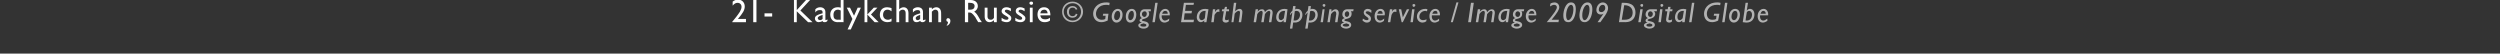
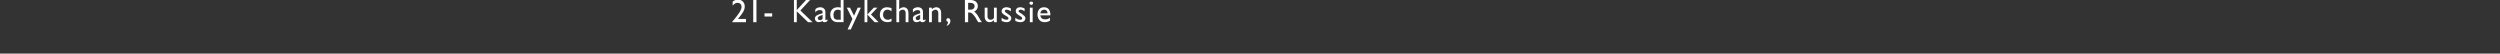
<svg xmlns="http://www.w3.org/2000/svg" version="1.1" width="620px" height="13.3px" viewBox="0 0 620 13.3">
  <rect x="0" y="0" width="620" height="13.3" fill="#333333" stroke="none" />
  <desc>21- Kadykchan, Russie © Google Earth mapping service / Image 2009 Digital Globe</desc>
  <defs />
  <g id="Polygon4550">
-     <path d="M 267.2 3.5 C 267.1 4.1 266.6 4.4 266 4.4 C 265.1 4.4 264.6 3.8 264.6 2.9 C 264.6 2 265.2 1.5 266 1.5 C 266.6 1.5 267 1.8 267.2 2.3 C 267.2 2.3 266.8 2.4 266.8 2.4 C 266.6 2 266.4 1.9 266 1.9 C 265.4 1.9 265.1 2.3 265.1 3 C 265.1 3.6 265.4 4 266 4 C 266.4 4 266.7 3.8 266.8 3.4 C 266.8 3.4 267.2 3.5 267.2 3.5 Z M 268.6 2.9 C 268.6 4.4 267.4 5.5 266 5.5 C 264.5 5.5 263.4 4.4 263.4 2.9 C 263.4 1.5 264.5 0.4 266 0.4 C 267.4 0.4 268.6 1.5 268.6 2.9 Z M 263.8 2.9 C 263.8 4.1 264.8 5.1 266 5.1 C 267.2 5.1 268.1 4.1 268.1 2.9 C 268.1 1.7 267.2 0.8 266 0.8 C 264.8 0.8 263.8 1.7 263.8 2.9 Z M 274.7 5.1 C 274.2 5.3 273.8 5.5 273.1 5.5 C 271.8 5.5 271.1 4.5 271.1 3.4 C 271.1 2.3 271.9 0.6 274.4 0.6 C 274.6 0.6 274.8 0.6 275.2 0.7 C 275.2 0.7 275.1 1.3 275.1 1.3 C 274.7 1.2 274.5 1.2 274.3 1.2 C 272.5 1.2 271.8 2.5 271.8 3.4 C 271.8 4.3 272.4 4.9 273.2 4.9 C 273.4 4.9 273.8 4.9 274.1 4.7 C 274.08 4.71 274.2 3.9 274.2 3.9 L 273.5 3.9 L 273.6 3.4 L 274.9 3.4 C 274.9 3.4 274.66 5.1 274.7 5.1 Z M 276.9 5.6 C 276.2 5.6 275.7 5 275.7 4.1 C 275.7 3 276.4 2.2 277.2 2.2 C 277.9 2.2 278.4 2.8 278.4 3.6 C 278.4 4.8 277.7 5.6 276.9 5.6 Z M 276.9 5 C 277.4 5 277.8 4.4 277.8 3.6 C 277.8 3 277.6 2.7 277.2 2.7 C 276.7 2.7 276.3 3.4 276.3 4.2 C 276.3 4.7 276.6 5 276.9 5 Z M 280.3 5.6 C 279.6 5.6 279.2 5 279.2 4.1 C 279.2 3 279.8 2.2 280.7 2.2 C 281.4 2.2 281.8 2.8 281.8 3.6 C 281.8 4.8 281.2 5.6 280.3 5.6 Z M 280.3 5 C 280.8 5 281.2 4.4 281.2 3.6 C 281.2 3 281 2.7 280.7 2.7 C 280.2 2.7 279.8 3.4 279.8 4.2 C 279.8 4.7 280 5 280.3 5 Z M 285.4 2.8 C 285.4 2.8 284.77 2.77 284.8 2.8 C 284.9 3 285 3.2 285 3.4 C 285 3.9 284.7 4.3 284.2 4.5 C 283.9 4.7 283.2 4.7 283.2 5 C 283.2 5.4 284.9 5.1 284.9 6.2 C 284.9 6.7 284.4 7.1 283.6 7.1 C 282.8 7.1 282.3 6.7 282.3 6.3 C 282.3 5.9 282.7 5.7 283.2 5.6 C 283.2 5.6 283.2 5.6 283.2 5.6 C 282.8 5.5 282.6 5.3 282.6 5.1 C 282.6 4.8 282.9 4.6 283.2 4.5 C 282.9 4.3 282.7 4 282.7 3.6 C 282.7 2.8 283.2 2.3 283.8 2.3 C 283.83 2.31 285.4 2.3 285.4 2.3 L 285.4 2.8 Z M 283.9 2.8 C 283.5 2.8 283.2 3.1 283.2 3.5 C 283.2 3.9 283.5 4.2 283.8 4.2 C 284.2 4.2 284.4 3.8 284.4 3.4 C 284.4 3.1 284.2 2.8 283.9 2.8 Z M 283.6 5.8 C 283.2 5.9 282.8 6 282.8 6.2 C 282.8 6.5 283.1 6.6 283.7 6.6 C 284.1 6.6 284.3 6.5 284.3 6.2 C 284.3 6 284 5.9 283.6 5.8 Z M 286.4 5.5 L 285.8 5.5 L 286.5 0.7 L 287.1 0.7 L 286.4 5.5 Z M 289.9 5.2 C 289.6 5.4 289.2 5.6 288.8 5.6 C 288 5.6 287.5 5 287.5 4 C 287.5 3 288.2 2.2 289 2.2 C 289.7 2.2 290.2 2.9 290.1 3.8 C 290.1 3.8 288.1 3.8 288.1 3.8 C 288 4.7 288.5 5.1 288.9 5.1 C 289.2 5.1 289.6 4.9 290 4.6 C 290 4.6 289.9 5.2 289.9 5.2 Z M 289.6 3.4 C 289.6 3 289.4 2.7 289 2.7 C 288.6 2.7 288.4 2.9 288.2 3.4 C 288.2 3.4 289.6 3.4 289.6 3.4 Z M 296 1.2 L 294.1 1.2 L 293.9 2.7 L 295.6 2.7 L 295.5 3.3 L 293.8 3.3 L 293.6 4.9 L 296.1 4.9 L 296 5.5 L 292.9 5.5 L 293.6 0.7 L 296.1 0.7 L 296 1.2 Z M 299.2 5.5 L 298.6 5.5 L 298.7 5.1 C 298.7 5.1 298.69 5.08 298.7 5.1 C 298.4 5.3 298.1 5.5 297.8 5.5 C 297.3 5.5 296.8 5 296.8 4.3 C 296.8 3.3 297.4 2.2 298.9 2.2 C 299.2 2.2 299.5 2.3 299.7 2.3 C 299.68 2.31 299.2 5.5 299.2 5.5 Z M 299 2.7 C 297.7 2.6 297.4 3.7 297.4 4.2 C 297.4 4.7 297.7 5 298 5 C 298.3 5 298.6 4.8 298.8 4.5 C 298.8 4.5 299 2.7 299 2.7 Z M 301.3 2.9 C 301.3 2.9 301.35 2.92 301.4 2.9 C 301.7 2.4 301.9 2.3 302.2 2.3 C 302.3 2.3 302.3 2.3 302.4 2.3 C 302.4 2.3 302.4 3 302.4 3 C 302.3 2.9 302.2 2.9 302.1 2.9 C 301.8 2.9 301.6 3.1 301.2 3.7 C 301.24 3.68 301 5.5 301 5.5 L 300.4 5.5 L 300.8 2.3 L 301.4 2.3 L 301.3 2.9 Z M 304.8 2.8 L 304.1 2.8 C 304.1 2.8 303.84 4.5 303.8 4.5 C 303.8 4.9 303.9 5 304.1 5 C 304.3 5 304.5 5 304.7 4.8 C 304.7 4.8 304.7 5.4 304.7 5.4 C 304.4 5.5 304.3 5.6 304 5.6 C 303.4 5.6 303.1 5.2 303.2 4.7 C 303.22 4.68 303.5 2.8 303.5 2.8 L 303 2.8 L 303.1 2.3 L 303.6 2.3 L 303.8 1.7 L 304.3 1.7 L 304.2 2.3 L 304.8 2.3 L 304.8 2.8 Z M 306.3 2.8 C 306.3 2.8 306.33 2.83 306.3 2.8 C 306.7 2.4 307.1 2.2 307.4 2.2 C 308 2.2 308.2 2.7 308.1 3.3 C 308.14 3.31 307.8 5.5 307.8 5.5 L 307.2 5.5 C 307.2 5.5 307.55 3.28 307.5 3.3 C 307.6 2.9 307.4 2.7 307.2 2.7 C 306.9 2.7 306.5 3 306.2 3.4 C 306.24 3.41 305.9 5.5 305.9 5.5 L 305.4 5.5 L 306 0.7 L 306.6 0.7 L 306.3 2.8 Z M 311.9 2.9 C 311.9 2.9 311.91 2.87 311.9 2.9 C 312.3 2.4 312.6 2.3 313 2.3 C 313.3 2.3 313.6 2.4 313.7 3 C 314.2 2.4 314.6 2.3 314.9 2.3 C 315.3 2.3 315.7 2.6 315.6 3.4 C 315.61 3.42 315.3 5.5 315.3 5.5 L 314.7 5.5 C 314.7 5.5 315.02 3.39 315 3.4 C 315.1 3 315 2.7 314.7 2.7 C 314.5 2.7 314.1 2.9 313.7 3.5 C 313.71 3.46 313.4 5.5 313.4 5.5 L 312.8 5.5 C 312.8 5.5 313.11 3.47 313.1 3.5 C 313.2 3 313.1 2.7 312.8 2.7 C 312.5 2.7 312.1 3 311.8 3.5 C 311.82 3.46 311.5 5.5 311.5 5.5 L 310.9 5.5 L 311.4 2.3 L 312 2.3 L 311.9 2.9 Z M 318.9 5.5 L 318.3 5.5 L 318.4 5.1 C 318.4 5.1 318.35 5.08 318.3 5.1 C 318.1 5.3 317.8 5.5 317.5 5.5 C 316.9 5.5 316.5 5 316.5 4.3 C 316.5 3.3 317.1 2.2 318.6 2.2 C 318.8 2.2 319.2 2.3 319.3 2.3 C 319.34 2.31 318.9 5.5 318.9 5.5 Z M 318.7 2.7 C 317.3 2.6 317.1 3.7 317.1 4.2 C 317.1 4.7 317.3 5 317.7 5 C 317.9 5 318.2 4.8 318.4 4.5 C 318.4 4.5 318.7 2.7 318.7 2.7 Z M 321.2 2.3 C 321.3 2.3 321.4 2.3 321.4 2.2 C 321.5 2.2 321.6 2.2 321.7 2.2 C 322.5 2.2 323 2.8 323 3.7 C 323 4.5 322.5 5.6 321.1 5.6 C 321.13 5.55 320.7 5.6 320.7 5.6 L 320.5 7.1 L 319.9 7.1 C 319.9 7.1 320.49 3.09 320.5 3.1 C 320.2 3.3 320 3.7 320 3.7 C 319.9 3.7 319.9 3.6 319.9 3.6 C 319.9 3.4 320.2 2.9 320.5 2.7 C 320.55 2.67 320.7 1.5 320.7 1.5 L 321.3 1.5 C 321.3 1.5 321.19 2.31 321.2 2.3 Z M 320.8 5.1 C 320.8 5.1 321.09 5.05 321.1 5.1 C 322 5.1 322.4 4.3 322.4 3.7 C 322.4 3 322 2.7 321.5 2.7 C 321.4 2.7 321.3 2.7 321.1 2.8 C 321.13 2.75 320.8 5.1 320.8 5.1 Z M 325 2.3 C 325.1 2.3 325.2 2.3 325.2 2.2 C 325.3 2.2 325.4 2.2 325.5 2.2 C 326.3 2.2 326.8 2.8 326.8 3.7 C 326.8 4.5 326.3 5.6 324.9 5.6 C 324.93 5.55 324.5 5.6 324.5 5.6 L 324.3 7.1 L 323.7 7.1 C 323.7 7.1 324.29 3.09 324.3 3.1 C 324 3.3 323.8 3.7 323.8 3.7 C 323.7 3.7 323.7 3.6 323.7 3.6 C 323.7 3.4 324 2.9 324.3 2.7 C 324.35 2.67 324.5 1.5 324.5 1.5 L 325.1 1.5 C 325.1 1.5 324.99 2.31 325 2.3 Z M 324.6 5.1 C 324.6 5.1 324.89 5.05 324.9 5.1 C 325.8 5.1 326.2 4.3 326.2 3.7 C 326.2 3 325.8 2.7 325.3 2.7 C 325.2 2.7 325.1 2.7 324.9 2.8 C 324.93 2.75 324.6 5.1 324.6 5.1 Z M 328.1 5.5 L 327.5 5.5 L 328 2.3 L 328.5 2.3 L 328.1 5.5 Z M 328.7 1.3 C 328.7 1.5 328.5 1.7 328.4 1.7 C 328.2 1.7 328 1.5 328 1.3 C 328 1.1 328.2 1 328.4 1 C 328.5 1 328.7 1.1 328.7 1.3 Z M 330.2 2.9 C 330.2 2.9 330.18 2.88 330.2 2.9 C 330.5 2.5 330.9 2.3 331.2 2.3 C 331.9 2.3 332.1 3 332 3.5 C 331.97 3.47 331.7 5.5 331.7 5.5 L 331.1 5.5 C 331.1 5.5 331.37 3.45 331.4 3.5 C 331.4 2.9 331.2 2.8 331 2.8 C 330.9 2.8 330.5 2.9 330.1 3.5 C 330.09 3.45 329.8 5.5 329.8 5.5 L 329.2 5.5 L 329.7 2.3 L 330.2 2.3 L 330.2 2.9 Z M 335.6 2.8 C 335.6 2.8 335 2.77 335 2.8 C 335.2 3 335.2 3.2 335.2 3.4 C 335.2 3.9 335 4.3 334.5 4.5 C 334.1 4.7 333.4 4.7 333.4 5 C 333.4 5.4 335.1 5.1 335.1 6.2 C 335.1 6.7 334.6 7.1 333.8 7.1 C 333.1 7.1 332.5 6.7 332.5 6.3 C 332.5 5.9 332.9 5.7 333.4 5.6 C 333.4 5.6 333.4 5.6 333.4 5.6 C 333 5.5 332.8 5.3 332.8 5.1 C 332.8 4.8 333.1 4.6 333.5 4.5 C 333.1 4.3 332.9 4 332.9 3.6 C 332.9 2.8 333.4 2.3 334.1 2.3 C 334.07 2.31 335.7 2.3 335.7 2.3 L 335.6 2.8 Z M 334.1 2.8 C 333.8 2.8 333.5 3.1 333.5 3.5 C 333.5 3.9 333.7 4.2 334 4.2 C 334.4 4.2 334.6 3.8 334.6 3.4 C 334.6 3.1 334.4 2.8 334.1 2.8 Z M 333.9 5.8 C 333.5 5.9 333 6 333 6.2 C 333 6.5 333.4 6.6 333.9 6.6 C 334.3 6.6 334.6 6.5 334.6 6.2 C 334.6 6 334.2 5.9 333.9 5.8 Z M 340.1 3.2 C 339.7 2.9 339.4 2.8 339.2 2.8 C 338.9 2.8 338.7 2.9 338.7 3.1 C 338.7 3.5 340 3.7 340 4.6 C 340 5.2 339.6 5.6 339 5.6 C 338.6 5.6 338.4 5.5 337.9 5.1 C 337.9 5.1 338 4.6 338 4.6 C 338.4 4.9 338.7 5 339 5 C 339.2 5 339.4 4.9 339.4 4.7 C 339.4 4.2 338.2 4 338.2 3.1 C 338.2 2.6 338.6 2.2 339.2 2.2 C 339.5 2.2 339.8 2.3 340.1 2.5 C 340.1 2.5 340.1 3.2 340.1 3.2 Z M 343.2 5.2 C 342.9 5.4 342.6 5.6 342.2 5.6 C 341.4 5.6 340.9 5 340.9 4 C 340.9 3 341.5 2.2 342.4 2.2 C 343.1 2.2 343.6 2.9 343.4 3.8 C 343.4 3.8 341.5 3.8 341.5 3.8 C 341.3 4.7 341.8 5.1 342.3 5.1 C 342.6 5.1 342.9 4.9 343.3 4.6 C 343.3 4.6 343.2 5.2 343.2 5.2 Z M 342.9 3.4 C 342.9 3 342.7 2.7 342.3 2.7 C 342 2.7 341.7 2.9 341.6 3.4 C 341.6 3.4 342.9 3.4 342.9 3.4 Z M 345.2 2.9 C 345.2 2.9 345.18 2.92 345.2 2.9 C 345.5 2.4 345.7 2.3 346 2.3 C 346.1 2.3 346.2 2.3 346.3 2.3 C 346.3 2.3 346.3 3 346.3 3 C 346.1 2.9 346 2.9 345.9 2.9 C 345.6 2.9 345.4 3.1 345.1 3.7 C 345.06 3.68 344.8 5.5 344.8 5.5 L 344.2 5.5 L 344.7 2.3 L 345.3 2.3 L 345.2 2.9 Z M 347.9 5.5 L 347.6 5.5 L 346.9 2.3 L 347.5 2.3 L 347.9 4.3 L 347.9 4.3 L 348.9 2.3 L 349.5 2.3 L 347.9 5.5 Z M 350.4 5.5 L 349.8 5.5 L 350.2 2.3 L 350.8 2.3 L 350.4 5.5 Z M 351 1.3 C 351 1.5 350.8 1.7 350.6 1.7 C 350.4 1.7 350.3 1.5 350.3 1.3 C 350.3 1.1 350.4 1 350.6 1 C 350.8 1 351 1.1 351 1.3 Z M 353.7 5.3 C 353.4 5.5 353.1 5.6 352.8 5.6 C 352 5.6 351.4 5 351.4 4.1 C 351.4 3.1 352.2 2.2 353.5 2.2 C 353.6 2.2 353.8 2.2 354 2.3 C 354 2.3 353.9 2.8 353.9 2.8 C 353.8 2.8 353.6 2.7 353.5 2.7 C 352.6 2.7 352 3.4 352 4.1 C 352 4.7 352.4 5 352.9 5 C 353.2 5 353.5 4.9 353.8 4.8 C 353.8 4.8 353.7 5.3 353.7 5.3 Z M 356.9 5.2 C 356.5 5.4 356.2 5.6 355.8 5.6 C 355 5.6 354.5 5 354.5 4 C 354.5 3 355.1 2.2 356 2.2 C 356.7 2.2 357.2 2.9 357.1 3.8 C 357.1 3.8 355.1 3.8 355.1 3.8 C 355 4.7 355.4 5.1 355.9 5.1 C 356.2 5.1 356.6 4.9 356.9 4.6 C 356.9 4.6 356.9 5.2 356.9 5.2 Z M 356.5 3.4 C 356.5 3 356.4 2.7 356 2.7 C 355.6 2.7 355.4 2.9 355.2 3.4 C 355.2 3.4 356.5 3.4 356.5 3.4 Z M 361.2 0.6 L 361.7 0.6 L 360.3 5.5 L 359.8 5.5 L 361.2 0.6 Z M 364.8 5.5 L 364.1 5.5 L 364.8 0.7 L 365.5 0.7 L 364.8 5.5 Z M 367 2.9 C 367 2.9 367.02 2.87 367 2.9 C 367.4 2.4 367.8 2.3 368.1 2.3 C 368.4 2.3 368.7 2.4 368.8 3 C 369.3 2.4 369.7 2.3 370 2.3 C 370.4 2.3 370.8 2.6 370.7 3.4 C 370.71 3.42 370.4 5.5 370.4 5.5 L 369.8 5.5 C 369.8 5.5 370.13 3.39 370.1 3.4 C 370.2 3 370.1 2.7 369.8 2.7 C 369.6 2.7 369.3 2.9 368.8 3.5 C 368.82 3.46 368.5 5.5 368.5 5.5 L 367.9 5.5 C 367.9 5.5 368.22 3.47 368.2 3.5 C 368.3 3 368.2 2.7 367.9 2.7 C 367.6 2.7 367.2 3 366.9 3.5 C 366.92 3.46 366.6 5.5 366.6 5.5 L 366 5.5 L 366.5 2.3 L 367.1 2.3 L 367 2.9 Z M 374 5.5 L 373.4 5.5 L 373.5 5.1 C 373.5 5.1 373.45 5.08 373.4 5.1 C 373.2 5.3 372.9 5.5 372.6 5.5 C 372 5.5 371.6 5 371.6 4.3 C 371.6 3.3 372.2 2.2 373.7 2.2 C 373.9 2.2 374.3 2.3 374.4 2.3 C 374.44 2.31 374 5.5 374 5.5 Z M 373.8 2.7 C 372.4 2.6 372.2 3.7 372.2 4.2 C 372.2 4.7 372.4 5 372.8 5 C 373 5 373.4 4.8 373.5 4.5 C 373.5 4.5 373.8 2.7 373.8 2.7 Z M 377.9 2.8 C 377.9 2.8 377.33 2.77 377.3 2.8 C 377.5 3 377.5 3.2 377.5 3.4 C 377.5 3.9 377.3 4.3 376.8 4.5 C 376.4 4.7 375.7 4.7 375.7 5 C 375.7 5.4 377.5 5.1 377.5 6.2 C 377.5 6.7 376.9 7.1 376.2 7.1 C 375.4 7.1 374.8 6.7 374.8 6.3 C 374.8 5.9 375.2 5.7 375.7 5.6 C 375.7 5.6 375.7 5.6 375.7 5.6 C 375.3 5.5 375.2 5.3 375.2 5.1 C 375.2 4.8 375.4 4.6 375.8 4.5 C 375.4 4.3 375.2 4 375.2 3.6 C 375.2 2.8 375.8 2.3 376.4 2.3 C 376.4 2.31 378 2.3 378 2.3 L 377.9 2.8 Z M 376.4 2.8 C 376.1 2.8 375.8 3.1 375.8 3.5 C 375.8 3.9 376 4.2 376.4 4.2 C 376.8 4.2 377 3.8 377 3.4 C 377 3.1 376.7 2.8 376.4 2.8 Z M 376.2 5.8 C 375.8 5.9 375.4 6 375.4 6.2 C 375.4 6.5 375.7 6.6 376.2 6.6 C 376.6 6.6 376.9 6.5 376.9 6.2 C 376.9 6 376.6 5.9 376.2 5.8 Z M 380.8 5.2 C 380.5 5.4 380.1 5.6 379.7 5.6 C 379 5.6 378.4 5 378.4 4 C 378.4 3 379.1 2.2 379.9 2.2 C 380.6 2.2 381.1 2.9 381 3.8 C 381 3.8 379.1 3.8 379.1 3.8 C 378.9 4.7 379.4 5.1 379.9 5.1 C 380.2 5.1 380.5 4.9 380.9 4.6 C 380.9 4.6 380.8 5.2 380.8 5.2 Z M 380.5 3.4 C 380.5 3 380.3 2.7 379.9 2.7 C 379.5 2.7 379.3 2.9 379.1 3.4 C 379.1 3.4 380.5 3.4 380.5 3.4 Z M 384.5 0.9 C 384.8 0.7 385.2 0.6 385.5 0.6 C 386.2 0.6 386.7 1.1 386.7 1.8 C 386.7 2.4 386.2 3.2 384.8 4.9 C 384.81 4.87 386.6 4.9 386.6 4.9 L 386.5 5.5 C 386.5 5.5 383.65 5.46 383.6 5.5 C 385.6 3.1 386.1 2.3 386.1 1.8 C 386.1 1.4 385.8 1.2 385.4 1.2 C 385.1 1.2 384.7 1.4 384.4 1.6 C 384.4 1.6 384.5 0.9 384.5 0.9 Z M 389 5.5 C 388.1 5.5 387.7 5 387.7 3.8 C 387.7 2.8 388.2 0.6 389.6 0.6 C 390.4 0.6 390.8 1.1 390.8 2.3 C 390.8 3.8 390.2 5.5 389 5.5 Z M 389.6 1.2 C 389 1.2 388.4 2.5 388.4 3.8 C 388.4 4.5 388.6 5 388.9 5 C 389.6 5 390.2 3.6 390.2 2.3 C 390.2 1.6 390 1.2 389.6 1.2 Z M 393 5.5 C 392.2 5.5 391.7 5 391.7 3.8 C 391.7 2.8 392.2 0.6 393.7 0.6 C 394.4 0.6 394.9 1.1 394.9 2.3 C 394.9 3.8 394.3 5.5 393 5.5 Z M 393.6 1.2 C 393 1.2 392.4 2.5 392.4 3.8 C 392.4 4.5 392.6 5 393 5 C 393.6 5 394.2 3.6 394.2 2.3 C 394.2 1.6 394 1.2 393.6 1.2 Z M 397.6 3.5 C 397.6 3.5 397.61 3.45 397.6 3.4 C 397.4 3.6 397.2 3.6 397 3.6 C 396.3 3.6 395.9 3.1 395.9 2.5 C 395.9 1.5 396.6 0.6 397.5 0.6 C 398.2 0.6 398.8 1.2 398.8 2 C 398.8 2.5 398.6 3 398.1 3.8 C 398.08 3.8 396.9 5.5 396.9 5.5 L 396.2 5.5 L 397.6 3.5 Z M 397.5 1.2 C 396.9 1.2 396.5 1.8 396.5 2.4 C 396.5 2.8 396.7 3 397.2 3 C 397.6 3 398.1 2.6 398.1 2 C 398.1 1.5 397.9 1.2 397.5 1.2 Z M 402.2 4.9 C 402.2 4.9 402.82 4.89 402.8 4.9 C 403.7 4.9 404.1 4.7 404.4 4.4 C 404.7 4.2 404.9 3.7 404.9 3.1 C 404.9 1.7 403.7 1.3 403 1.3 C 402.98 1.26 402.8 1.3 402.8 1.3 L 402.2 4.9 Z M 402.2 0.7 C 402.2 0.7 402.77 0.68 402.8 0.7 C 403.7 0.7 404.5 0.9 405 1.4 C 405.4 1.9 405.6 2.4 405.6 3.1 C 405.6 4.3 404.9 5.5 403.1 5.5 C 403.07 5.46 401.5 5.5 401.5 5.5 L 402.2 0.7 Z M 406.9 5.5 L 406.3 5.5 L 406.8 2.3 L 407.4 2.3 L 406.9 5.5 Z M 407.5 1.3 C 407.5 1.5 407.4 1.7 407.2 1.7 C 407 1.7 406.8 1.5 406.8 1.3 C 406.8 1.1 407 1 407.2 1 C 407.4 1 407.5 1.1 407.5 1.3 Z M 410.9 2.8 C 410.9 2.8 410.24 2.77 410.2 2.8 C 410.4 3 410.5 3.2 410.5 3.4 C 410.5 3.9 410.2 4.3 409.7 4.5 C 409.3 4.7 408.6 4.7 408.6 5 C 408.6 5.4 410.4 5.1 410.4 6.2 C 410.4 6.7 409.8 7.1 409.1 7.1 C 408.3 7.1 407.7 6.7 407.7 6.3 C 407.7 5.9 408.1 5.7 408.6 5.6 C 408.6 5.6 408.6 5.6 408.6 5.6 C 408.2 5.5 408.1 5.3 408.1 5.1 C 408.1 4.8 408.3 4.6 408.7 4.5 C 408.3 4.3 408.1 4 408.1 3.6 C 408.1 2.8 408.7 2.3 409.3 2.3 C 409.3 2.31 410.9 2.3 410.9 2.3 L 410.9 2.8 Z M 409.3 2.8 C 409 2.8 408.7 3.1 408.7 3.5 C 408.7 3.9 408.9 4.2 409.3 4.2 C 409.7 4.2 409.9 3.8 409.9 3.4 C 409.9 3.1 409.6 2.8 409.3 2.8 Z M 409.1 5.8 C 408.7 5.9 408.3 6 408.3 6.2 C 408.3 6.5 408.6 6.6 409.1 6.6 C 409.5 6.6 409.8 6.5 409.8 6.2 C 409.8 6 409.5 5.9 409.1 5.8 Z M 411.9 5.5 L 411.3 5.5 L 411.7 2.3 L 412.3 2.3 L 411.9 5.5 Z M 412.5 1.3 C 412.5 1.5 412.3 1.7 412.1 1.7 C 411.9 1.7 411.8 1.5 411.8 1.3 C 411.8 1.1 411.9 1 412.1 1 C 412.3 1 412.5 1.1 412.5 1.3 Z M 414.7 2.8 L 414.1 2.8 C 414.1 2.8 413.8 4.5 413.8 4.5 C 413.7 4.9 413.8 5 414.1 5 C 414.3 5 414.4 5 414.7 4.8 C 414.7 4.8 414.6 5.4 414.6 5.4 C 414.4 5.5 414.2 5.6 414 5.6 C 413.4 5.6 413.1 5.2 413.2 4.7 C 413.18 4.68 413.5 2.8 413.5 2.8 L 413 2.8 L 413 2.3 L 413.6 2.3 L 413.7 1.7 L 414.3 1.7 L 414.2 2.3 L 414.8 2.3 L 414.7 2.8 Z M 417.8 5.5 L 417.2 5.5 L 417.2 5.1 C 417.2 5.1 417.23 5.08 417.2 5.1 C 417 5.3 416.7 5.5 416.4 5.5 C 415.8 5.5 415.4 5 415.4 4.3 C 415.4 3.3 416 2.2 417.5 2.2 C 417.7 2.2 418.1 2.3 418.2 2.3 C 418.23 2.31 417.8 5.5 417.8 5.5 Z M 417.6 2.7 C 416.2 2.6 416 3.7 416 4.2 C 416 4.7 416.2 5 416.6 5 C 416.8 5 417.1 4.8 417.3 4.5 C 417.3 4.5 417.6 2.7 417.6 2.7 Z M 419.5 5.5 L 418.9 5.5 L 419.6 0.7 L 420.2 0.7 L 419.5 5.5 Z M 426.1 5.1 C 425.7 5.3 425.2 5.5 424.6 5.5 C 423.2 5.5 422.6 4.5 422.6 3.4 C 422.6 2.3 423.4 0.6 425.9 0.6 C 426 0.6 426.3 0.6 426.7 0.7 C 426.7 0.7 426.6 1.3 426.6 1.3 C 426.2 1.2 426 1.2 425.8 1.2 C 423.9 1.2 423.3 2.5 423.3 3.4 C 423.3 4.3 423.8 4.9 424.6 4.9 C 424.9 4.9 425.3 4.9 425.6 4.7 C 425.56 4.71 425.7 3.9 425.7 3.9 L 425 3.9 L 425.1 3.4 L 426.4 3.4 C 426.4 3.4 426.13 5.1 426.1 5.1 Z M 427.7 5.5 L 427.1 5.5 L 427.8 0.7 L 428.4 0.7 L 427.7 5.5 Z M 430 5.6 C 429.3 5.6 428.8 5 428.8 4.1 C 428.8 3 429.5 2.2 430.3 2.2 C 431.1 2.2 431.5 2.8 431.5 3.6 C 431.5 4.8 430.8 5.6 430 5.6 Z M 430 5 C 430.5 5 430.9 4.4 430.9 3.6 C 430.9 3 430.7 2.7 430.3 2.7 C 429.8 2.7 429.4 3.4 429.4 4.2 C 429.4 4.7 429.7 5 430 5 Z M 433.2 2.6 C 433.2 2.6 433.24 2.56 433.2 2.6 C 433.5 2.3 433.7 2.2 434 2.2 C 434.7 2.2 435.1 2.8 435.1 3.6 C 435.1 4.5 434.6 5.6 433.1 5.6 C 432.8 5.6 432.4 5.5 432.2 5.5 C 432.23 5.5 432.9 0.7 432.9 0.7 L 433.5 0.7 L 433.2 2.6 Z M 433.2 5.1 C 434 5.1 434.5 4.5 434.5 3.6 C 434.5 3.1 434.2 2.7 433.8 2.7 C 433.6 2.7 433.2 2.9 433.2 3.1 C 433.15 3.13 432.9 5.1 432.9 5.1 C 432.9 5.1 433.21 5.06 433.2 5.1 Z M 438.3 5.2 C 437.9 5.4 437.6 5.6 437.2 5.6 C 436.4 5.6 435.9 5 435.9 4 C 435.9 3 436.5 2.2 437.4 2.2 C 438.1 2.2 438.6 2.9 438.5 3.8 C 438.5 3.8 436.5 3.8 436.5 3.8 C 436.4 4.7 436.8 5.1 437.3 5.1 C 437.6 5.1 437.9 4.9 438.3 4.6 C 438.3 4.6 438.3 5.2 438.3 5.2 Z M 437.9 3.4 C 437.9 3 437.7 2.7 437.3 2.7 C 437 2.7 436.8 2.9 436.6 3.4 C 436.6 3.4 437.9 3.4 437.9 3.4 Z " stroke="none" fill="#b2b2b2" />
-   </g>
+     </g>
  <g id="Polygon4549">
-     <path d="M 185 5.5 L 181.6 5.5 C 181.6 5.5 181.59 5.4 181.6 5.4 C 182.2 4.7 183 3.7 183.5 2.9 C 183.7 2.4 183.9 2.2 183.9 1.7 C 183.9 1.1 183.5 0.7 182.9 0.7 C 182.5 0.7 182.1 0.9 181.7 1.4 C 181.7 1.4 181.7 0.4 181.7 0.4 C 182.1 0.1 182.5 -0.1 183 -0.1 C 184 -0.1 184.7 0.6 184.7 1.6 C 184.7 2.5 184.2 3.3 183 4.7 C 182.96 4.71 185 4.7 185 4.7 L 185 5.5 Z M 187.6 5.5 L 186.8 5.5 L 186.8 0 L 187.6 0 L 187.6 5.5 Z M 191.5 4.1 L 189.6 4.1 L 189.6 3.3 L 191.5 3.3 L 191.5 4.1 Z M 201.5 5.5 L 200.4 5.5 L 197.6 2.8 L 197.6 5.5 L 196.9 5.5 L 196.9 0 L 197.6 0 L 197.6 2.5 L 199.9 0 L 200.9 0 L 198.5 2.6 L 201.5 5.5 Z M 205.2 5.2 C 204.9 5.5 204.7 5.5 204.5 5.5 C 204.2 5.5 204 5.4 204 5.2 C 203.7 5.4 203.3 5.5 203 5.5 C 202.5 5.5 202.1 5.1 202.1 4.6 C 202.1 3.9 202.8 3.7 203.3 3.5 C 203.34 3.51 204 3.3 204 3.3 C 204 3.3 203.98 3.1 204 3.1 C 204 2.6 203.8 2.5 203.3 2.5 C 202.9 2.5 202.5 2.6 202.2 3.1 C 202.2 3.1 202.2 2.3 202.2 2.3 C 202.5 2 202.9 1.8 203.4 1.8 C 204.1 1.8 204.7 2.2 204.7 3 C 204.7 3 204.7 4.8 204.7 4.8 C 204.7 5 204.7 5 204.8 5 C 204.9 5 205 4.9 205.2 4.8 C 205.2 4.8 205.2 5.2 205.2 5.2 Z M 204 3.7 C 203.4 3.9 202.8 4.1 202.8 4.5 C 202.8 4.8 203.1 5 203.4 5 C 203.6 5 203.8 4.9 204 4.7 C 204 4.7 204 3.7 204 3.7 Z M 209.2 5.5 C 209.2 5.5 207.68 5.46 207.7 5.5 C 206.6 5.5 205.9 4.7 205.9 3.6 C 205.9 2.5 206.7 1.8 207.7 1.8 C 208 1.8 208.2 1.8 208.5 1.9 C 208.48 1.94 208.5 0 208.5 0 L 209.2 0 L 209.2 5.5 Z M 208.5 2.6 C 208.2 2.5 208.1 2.4 207.8 2.4 C 207.1 2.4 206.7 2.9 206.7 3.7 C 206.7 4.4 206.9 4.9 207.8 4.9 C 207.76 4.86 208.5 4.9 208.5 4.9 C 208.5 4.9 208.48 2.57 208.5 2.6 Z M 211 7.3 L 210.2 7.3 L 211.4 4.7 L 210 1.9 L 210.8 1.9 L 211.8 3.9 L 212.7 1.9 L 213.5 1.9 L 211 7.3 Z M 216 3.6 L 217.9 5.5 L 216.9 5.5 L 215.1 3.6 L 216.7 1.9 L 217.6 1.9 L 216 3.6 Z M 215.1 5.5 L 214.4 5.5 L 214.4 0 L 215.1 0 L 215.1 5.5 Z M 221.1 2.8 C 220.7 2.5 220.4 2.4 220.1 2.4 C 219.4 2.4 219 2.9 219 3.7 C 219 4.4 219.5 4.9 220.2 4.9 C 220.5 4.9 220.8 4.8 221.1 4.6 C 221.1 4.6 221.1 5.3 221.1 5.3 C 220.9 5.4 220.4 5.5 220.1 5.5 C 219 5.5 218.2 4.8 218.2 3.7 C 218.2 2.5 218.9 1.8 220 1.8 C 220.4 1.8 220.7 1.9 221.1 2 C 221.1 2 221.1 2.8 221.1 2.8 Z M 223 2.3 C 223 2.3 222.99 2.34 223 2.3 C 223.3 2 223.7 1.8 224.1 1.8 C 224.8 1.8 225.3 2.3 225.3 3.3 C 225.29 3.26 225.3 5.5 225.3 5.5 L 224.6 5.5 C 224.6 5.5 224.58 3.23 224.6 3.2 C 224.6 2.7 224.3 2.4 223.9 2.4 C 223.6 2.4 223.3 2.5 223 2.9 C 222.98 2.88 223 5.5 223 5.5 L 222.3 5.5 L 222.3 0 L 223 0 L 223 2.3 Z M 229.5 5.2 C 229.1 5.5 229 5.5 228.8 5.5 C 228.5 5.5 228.3 5.4 228.2 5.2 C 227.9 5.4 227.6 5.5 227.3 5.5 C 226.7 5.5 226.4 5.1 226.4 4.6 C 226.4 3.9 227 3.7 227.6 3.5 C 227.6 3.51 228.2 3.3 228.2 3.3 C 228.2 3.3 228.23 3.1 228.2 3.1 C 228.2 2.6 228 2.5 227.6 2.5 C 227.2 2.5 226.8 2.6 226.4 3.1 C 226.4 3.1 226.4 2.3 226.4 2.3 C 226.7 2 227.1 1.8 227.6 1.8 C 228.4 1.8 228.9 2.2 228.9 3 C 228.9 3 228.9 4.8 228.9 4.8 C 228.9 5 229 5 229.1 5 C 229.1 5 229.3 4.9 229.5 4.8 C 229.5 4.8 229.5 5.2 229.5 5.2 Z M 228.2 3.7 C 227.6 3.9 227.1 4.1 227.1 4.5 C 227.1 4.8 227.3 5 227.6 5 C 227.8 5 228 4.9 228.2 4.7 C 228.2 4.7 228.2 3.7 228.2 3.7 Z M 231.1 2.3 C 231.1 2.3 231.13 2.34 231.1 2.3 C 231.4 2 231.8 1.8 232.2 1.8 C 232.9 1.8 233.4 2.3 233.4 3.2 C 233.43 3.24 233.4 5.5 233.4 5.5 L 232.7 5.5 C 232.7 5.5 232.72 3.23 232.7 3.2 C 232.7 2.7 232.4 2.4 232 2.4 C 231.7 2.4 231.5 2.5 231.1 2.9 C 231.12 2.88 231.1 5.5 231.1 5.5 L 230.4 5.5 L 230.4 1.9 L 231.1 1.9 L 231.1 2.3 Z M 234.8 6.2 C 235 6.1 235.1 5.7 235.1 5.4 C 234.8 5.4 234.7 5.2 234.7 4.9 C 234.7 4.7 234.9 4.5 235.1 4.5 C 235.5 4.5 235.7 4.8 235.7 5.2 C 235.7 5.7 235.4 6.2 234.8 6.4 C 234.8 6.4 234.8 6.2 234.8 6.2 Z M 240.7 0 C 241.8 0 242.5 0.6 242.5 1.5 C 242.5 2.2 242.1 2.6 241.6 2.9 C 242.1 3.2 242.4 3.7 242.8 4.4 C 243 4.8 243.1 4.9 243.5 5.5 C 243.52 5.46 242.6 5.5 242.6 5.5 C 242.6 5.5 241.86 4.34 241.9 4.3 C 241.1 3.2 240.8 3.1 240.4 3.1 C 240.41 3.09 240.1 3.1 240.1 3.1 L 240.1 5.5 L 239.3 5.5 L 239.3 0 C 239.3 0 240.68 0 240.7 0 Z M 240.1 2.4 C 240.1 2.4 240.59 2.38 240.6 2.4 C 241.4 2.4 241.7 2 241.7 1.5 C 241.7 1 241.3 0.7 240.6 0.7 C 240.59 0.67 240.1 0.7 240.1 0.7 L 240.1 2.4 Z M 246.5 5.5 C 246.5 5.5 246.51 5 246.5 5 C 246.2 5.3 245.8 5.5 245.4 5.5 C 244.7 5.5 244.2 5 244.2 4.1 C 244.21 4.1 244.2 1.9 244.2 1.9 L 244.9 1.9 C 244.9 1.9 244.92 4.14 244.9 4.1 C 244.9 4.6 245.2 4.9 245.7 4.9 C 246 4.9 246.3 4.8 246.5 4.4 C 246.51 4.43 246.5 1.9 246.5 1.9 L 247.2 1.9 L 247.2 5.5 L 246.5 5.5 Z M 250.7 2.8 C 250.3 2.5 249.9 2.4 249.6 2.4 C 249.3 2.4 249.2 2.6 249.2 2.8 C 249.2 2.9 249.4 3.1 250 3.5 C 250.6 3.9 250.8 4.1 250.8 4.5 C 250.8 5.1 250.3 5.5 249.7 5.5 C 249.2 5.5 248.9 5.4 248.4 5.2 C 248.4 5.2 248.4 4.4 248.4 4.4 C 248.9 4.8 249.3 4.9 249.6 4.9 C 249.9 4.9 250.1 4.8 250.1 4.5 C 250.1 4 248.4 3.7 248.4 2.8 C 248.4 2.2 248.9 1.8 249.6 1.8 C 250 1.8 250.3 1.9 250.7 2.1 C 250.7 2.1 250.7 2.8 250.7 2.8 Z M 254.1 2.8 C 253.7 2.5 253.3 2.4 253.1 2.4 C 252.8 2.4 252.6 2.6 252.6 2.8 C 252.6 2.9 252.8 3.1 253.5 3.5 C 254 3.9 254.3 4.1 254.3 4.5 C 254.3 5.1 253.8 5.5 253.1 5.5 C 252.6 5.5 252.3 5.4 251.8 5.2 C 251.8 5.2 251.8 4.4 251.8 4.4 C 252.3 4.8 252.7 4.9 253 4.9 C 253.3 4.9 253.5 4.8 253.5 4.5 C 253.5 4 251.9 3.7 251.9 2.8 C 251.9 2.2 252.3 1.8 253 1.8 C 253.4 1.8 253.7 1.9 254.1 2.1 C 254.1 2.1 254.1 2.8 254.1 2.8 Z M 256.1 5.5 L 255.4 5.5 L 255.4 1.9 L 256.1 1.9 L 256.1 5.5 Z M 255.8 1.2 C 255.5 1.2 255.3 1 255.3 0.8 C 255.3 0.5 255.5 0.4 255.8 0.4 C 256 0.4 256.2 0.5 256.2 0.8 C 256.2 1 256 1.2 255.8 1.2 Z M 260.4 5.1 C 260 5.4 259.6 5.5 259 5.5 C 257.9 5.5 257.3 4.6 257.3 3.6 C 257.3 2.5 257.9 1.8 258.9 1.8 C 259.9 1.8 260.5 2.4 260.5 3.8 C 260.5 3.8 258 3.8 258 3.8 C 258.1 4.5 258.5 4.8 259.2 4.8 C 259.6 4.8 260 4.7 260.4 4.4 C 260.4 4.4 260.4 5.1 260.4 5.1 Z M 259.8 3.3 C 259.8 2.8 259.5 2.4 259 2.4 C 258.4 2.4 258.1 2.7 258 3.3 C 258 3.3 259.8 3.3 259.8 3.3 Z " stroke="none" fill="#fff" />
+     <path d="M 185 5.5 L 181.6 5.5 C 181.6 5.5 181.59 5.4 181.6 5.4 C 182.2 4.7 183 3.7 183.5 2.9 C 183.7 2.4 183.9 2.2 183.9 1.7 C 183.9 1.1 183.5 0.7 182.9 0.7 C 182.5 0.7 182.1 0.9 181.7 1.4 C 181.7 1.4 181.7 0.4 181.7 0.4 C 182.1 0.1 182.5 -0.1 183 -0.1 C 184 -0.1 184.7 0.6 184.7 1.6 C 184.7 2.5 184.2 3.3 183 4.7 C 182.96 4.71 185 4.7 185 4.7 L 185 5.5 Z M 187.6 5.5 L 186.8 5.5 L 186.8 0 L 187.6 0 L 187.6 5.5 Z M 191.5 4.1 L 189.6 4.1 L 189.6 3.3 L 191.5 3.3 L 191.5 4.1 Z M 201.5 5.5 L 200.4 5.5 L 197.6 2.8 L 197.6 5.5 L 196.9 5.5 L 196.9 0 L 197.6 0 L 197.6 2.5 L 199.9 0 L 200.9 0 L 198.5 2.6 L 201.5 5.5 Z M 205.2 5.2 C 204.9 5.5 204.7 5.5 204.5 5.5 C 204.2 5.5 204 5.4 204 5.2 C 203.7 5.4 203.3 5.5 203 5.5 C 202.5 5.5 202.1 5.1 202.1 4.6 C 202.1 3.9 202.8 3.7 203.3 3.5 C 203.34 3.51 204 3.3 204 3.3 C 204 3.3 203.98 3.1 204 3.1 C 204 2.6 203.8 2.5 203.3 2.5 C 202.9 2.5 202.5 2.6 202.2 3.1 C 202.2 3.1 202.2 2.3 202.2 2.3 C 202.5 2 202.9 1.8 203.4 1.8 C 204.1 1.8 204.7 2.2 204.7 3 C 204.7 3 204.7 4.8 204.7 4.8 C 204.7 5 204.7 5 204.8 5 C 204.9 5 205 4.9 205.2 4.8 C 205.2 4.8 205.2 5.2 205.2 5.2 Z M 204 3.7 C 203.4 3.9 202.8 4.1 202.8 4.5 C 202.8 4.8 203.1 5 203.4 5 C 203.6 5 203.8 4.9 204 4.7 C 204 4.7 204 3.7 204 3.7 Z M 209.2 5.5 C 209.2 5.5 207.68 5.46 207.7 5.5 C 206.6 5.5 205.9 4.7 205.9 3.6 C 205.9 2.5 206.7 1.8 207.7 1.8 C 208 1.8 208.2 1.8 208.5 1.9 C 208.48 1.94 208.5 0 208.5 0 L 209.2 0 L 209.2 5.5 Z M 208.5 2.6 C 208.2 2.5 208.1 2.4 207.8 2.4 C 207.1 2.4 206.7 2.9 206.7 3.7 C 206.7 4.4 206.9 4.9 207.8 4.9 C 207.76 4.86 208.5 4.9 208.5 4.9 C 208.5 4.9 208.48 2.57 208.5 2.6 Z M 211 7.3 L 210.2 7.3 L 211.4 4.7 L 210 1.9 L 210.8 1.9 L 211.8 3.9 L 212.7 1.9 L 213.5 1.9 L 211 7.3 Z M 216 3.6 L 217.9 5.5 L 216.9 5.5 L 215.1 3.6 L 216.7 1.9 L 217.6 1.9 L 216 3.6 Z M 215.1 5.5 L 214.4 5.5 L 214.4 0 L 215.1 0 L 215.1 5.5 Z M 221.1 2.8 C 220.7 2.5 220.4 2.4 220.1 2.4 C 219.4 2.4 219 2.9 219 3.7 C 219 4.4 219.5 4.9 220.2 4.9 C 220.5 4.9 220.8 4.8 221.1 4.6 C 221.1 4.6 221.1 5.3 221.1 5.3 C 220.9 5.4 220.4 5.5 220.1 5.5 C 219 5.5 218.2 4.8 218.2 3.7 C 218.2 2.5 218.9 1.8 220 1.8 C 220.4 1.8 220.7 1.9 221.1 2 C 221.1 2 221.1 2.8 221.1 2.8 Z M 223 2.3 C 223 2.3 222.99 2.34 223 2.3 C 223.3 2 223.7 1.8 224.1 1.8 C 224.8 1.8 225.3 2.3 225.3 3.3 C 225.29 3.26 225.3 5.5 225.3 5.5 L 224.6 5.5 C 224.6 5.5 224.58 3.23 224.6 3.2 C 224.6 2.7 224.3 2.4 223.9 2.4 C 223.6 2.4 223.3 2.5 223 2.9 C 222.98 2.88 223 5.5 223 5.5 L 222.3 5.5 L 222.3 0 L 223 0 L 223 2.3 Z M 229.5 5.2 C 229.1 5.5 229 5.5 228.8 5.5 C 228.5 5.5 228.3 5.4 228.2 5.2 C 227.9 5.4 227.6 5.5 227.3 5.5 C 226.7 5.5 226.4 5.1 226.4 4.6 C 226.4 3.9 227 3.7 227.6 3.5 C 227.6 3.51 228.2 3.3 228.2 3.3 C 228.2 3.3 228.23 3.1 228.2 3.1 C 228.2 2.6 228 2.5 227.6 2.5 C 227.2 2.5 226.8 2.6 226.4 3.1 C 226.4 3.1 226.4 2.3 226.4 2.3 C 226.7 2 227.1 1.8 227.6 1.8 C 228.4 1.8 228.9 2.2 228.9 3 C 228.9 3 228.9 4.8 228.9 4.8 C 228.9 5 229 5 229.1 5 C 229.1 5 229.3 4.9 229.5 4.8 C 229.5 4.8 229.5 5.2 229.5 5.2 Z M 228.2 3.7 C 227.6 3.9 227.1 4.1 227.1 4.5 C 227.1 4.8 227.3 5 227.6 5 C 227.8 5 228 4.9 228.2 4.7 C 228.2 4.7 228.2 3.7 228.2 3.7 Z M 231.1 2.3 C 231.1 2.3 231.13 2.34 231.1 2.3 C 231.4 2 231.8 1.8 232.2 1.8 C 232.9 1.8 233.4 2.3 233.4 3.2 C 233.43 3.24 233.4 5.5 233.4 5.5 L 232.7 5.5 C 232.7 5.5 232.72 3.23 232.7 3.2 C 232.7 2.7 232.4 2.4 232 2.4 C 231.7 2.4 231.5 2.5 231.1 2.9 C 231.12 2.88 231.1 5.5 231.1 5.5 L 230.4 5.5 L 230.4 1.9 L 231.1 1.9 L 231.1 2.3 Z M 234.8 6.2 C 235 6.1 235.1 5.7 235.1 5.4 C 234.8 5.4 234.7 5.2 234.7 4.9 C 234.7 4.7 234.9 4.5 235.1 4.5 C 235.5 4.5 235.7 4.8 235.7 5.2 C 235.7 5.7 235.4 6.2 234.8 6.4 C 234.8 6.4 234.8 6.2 234.8 6.2 M 240.7 0 C 241.8 0 242.5 0.6 242.5 1.5 C 242.5 2.2 242.1 2.6 241.6 2.9 C 242.1 3.2 242.4 3.7 242.8 4.4 C 243 4.8 243.1 4.9 243.5 5.5 C 243.52 5.46 242.6 5.5 242.6 5.5 C 242.6 5.5 241.86 4.34 241.9 4.3 C 241.1 3.2 240.8 3.1 240.4 3.1 C 240.41 3.09 240.1 3.1 240.1 3.1 L 240.1 5.5 L 239.3 5.5 L 239.3 0 C 239.3 0 240.68 0 240.7 0 Z M 240.1 2.4 C 240.1 2.4 240.59 2.38 240.6 2.4 C 241.4 2.4 241.7 2 241.7 1.5 C 241.7 1 241.3 0.7 240.6 0.7 C 240.59 0.67 240.1 0.7 240.1 0.7 L 240.1 2.4 Z M 246.5 5.5 C 246.5 5.5 246.51 5 246.5 5 C 246.2 5.3 245.8 5.5 245.4 5.5 C 244.7 5.5 244.2 5 244.2 4.1 C 244.21 4.1 244.2 1.9 244.2 1.9 L 244.9 1.9 C 244.9 1.9 244.92 4.14 244.9 4.1 C 244.9 4.6 245.2 4.9 245.7 4.9 C 246 4.9 246.3 4.8 246.5 4.4 C 246.51 4.43 246.5 1.9 246.5 1.9 L 247.2 1.9 L 247.2 5.5 L 246.5 5.5 Z M 250.7 2.8 C 250.3 2.5 249.9 2.4 249.6 2.4 C 249.3 2.4 249.2 2.6 249.2 2.8 C 249.2 2.9 249.4 3.1 250 3.5 C 250.6 3.9 250.8 4.1 250.8 4.5 C 250.8 5.1 250.3 5.5 249.7 5.5 C 249.2 5.5 248.9 5.4 248.4 5.2 C 248.4 5.2 248.4 4.4 248.4 4.4 C 248.9 4.8 249.3 4.9 249.6 4.9 C 249.9 4.9 250.1 4.8 250.1 4.5 C 250.1 4 248.4 3.7 248.4 2.8 C 248.4 2.2 248.9 1.8 249.6 1.8 C 250 1.8 250.3 1.9 250.7 2.1 C 250.7 2.1 250.7 2.8 250.7 2.8 Z M 254.1 2.8 C 253.7 2.5 253.3 2.4 253.1 2.4 C 252.8 2.4 252.6 2.6 252.6 2.8 C 252.6 2.9 252.8 3.1 253.5 3.5 C 254 3.9 254.3 4.1 254.3 4.5 C 254.3 5.1 253.8 5.5 253.1 5.5 C 252.6 5.5 252.3 5.4 251.8 5.2 C 251.8 5.2 251.8 4.4 251.8 4.4 C 252.3 4.8 252.7 4.9 253 4.9 C 253.3 4.9 253.5 4.8 253.5 4.5 C 253.5 4 251.9 3.7 251.9 2.8 C 251.9 2.2 252.3 1.8 253 1.8 C 253.4 1.8 253.7 1.9 254.1 2.1 C 254.1 2.1 254.1 2.8 254.1 2.8 Z M 256.1 5.5 L 255.4 5.5 L 255.4 1.9 L 256.1 1.9 L 256.1 5.5 Z M 255.8 1.2 C 255.5 1.2 255.3 1 255.3 0.8 C 255.3 0.5 255.5 0.4 255.8 0.4 C 256 0.4 256.2 0.5 256.2 0.8 C 256.2 1 256 1.2 255.8 1.2 Z M 260.4 5.1 C 260 5.4 259.6 5.5 259 5.5 C 257.9 5.5 257.3 4.6 257.3 3.6 C 257.3 2.5 257.9 1.8 258.9 1.8 C 259.9 1.8 260.5 2.4 260.5 3.8 C 260.5 3.8 258 3.8 258 3.8 C 258.1 4.5 258.5 4.8 259.2 4.8 C 259.6 4.8 260 4.7 260.4 4.4 C 260.4 4.4 260.4 5.1 260.4 5.1 Z M 259.8 3.3 C 259.8 2.8 259.5 2.4 259 2.4 C 258.4 2.4 258.1 2.7 258 3.3 C 258 3.3 259.8 3.3 259.8 3.3 Z " stroke="none" fill="#fff" />
  </g>
</svg>